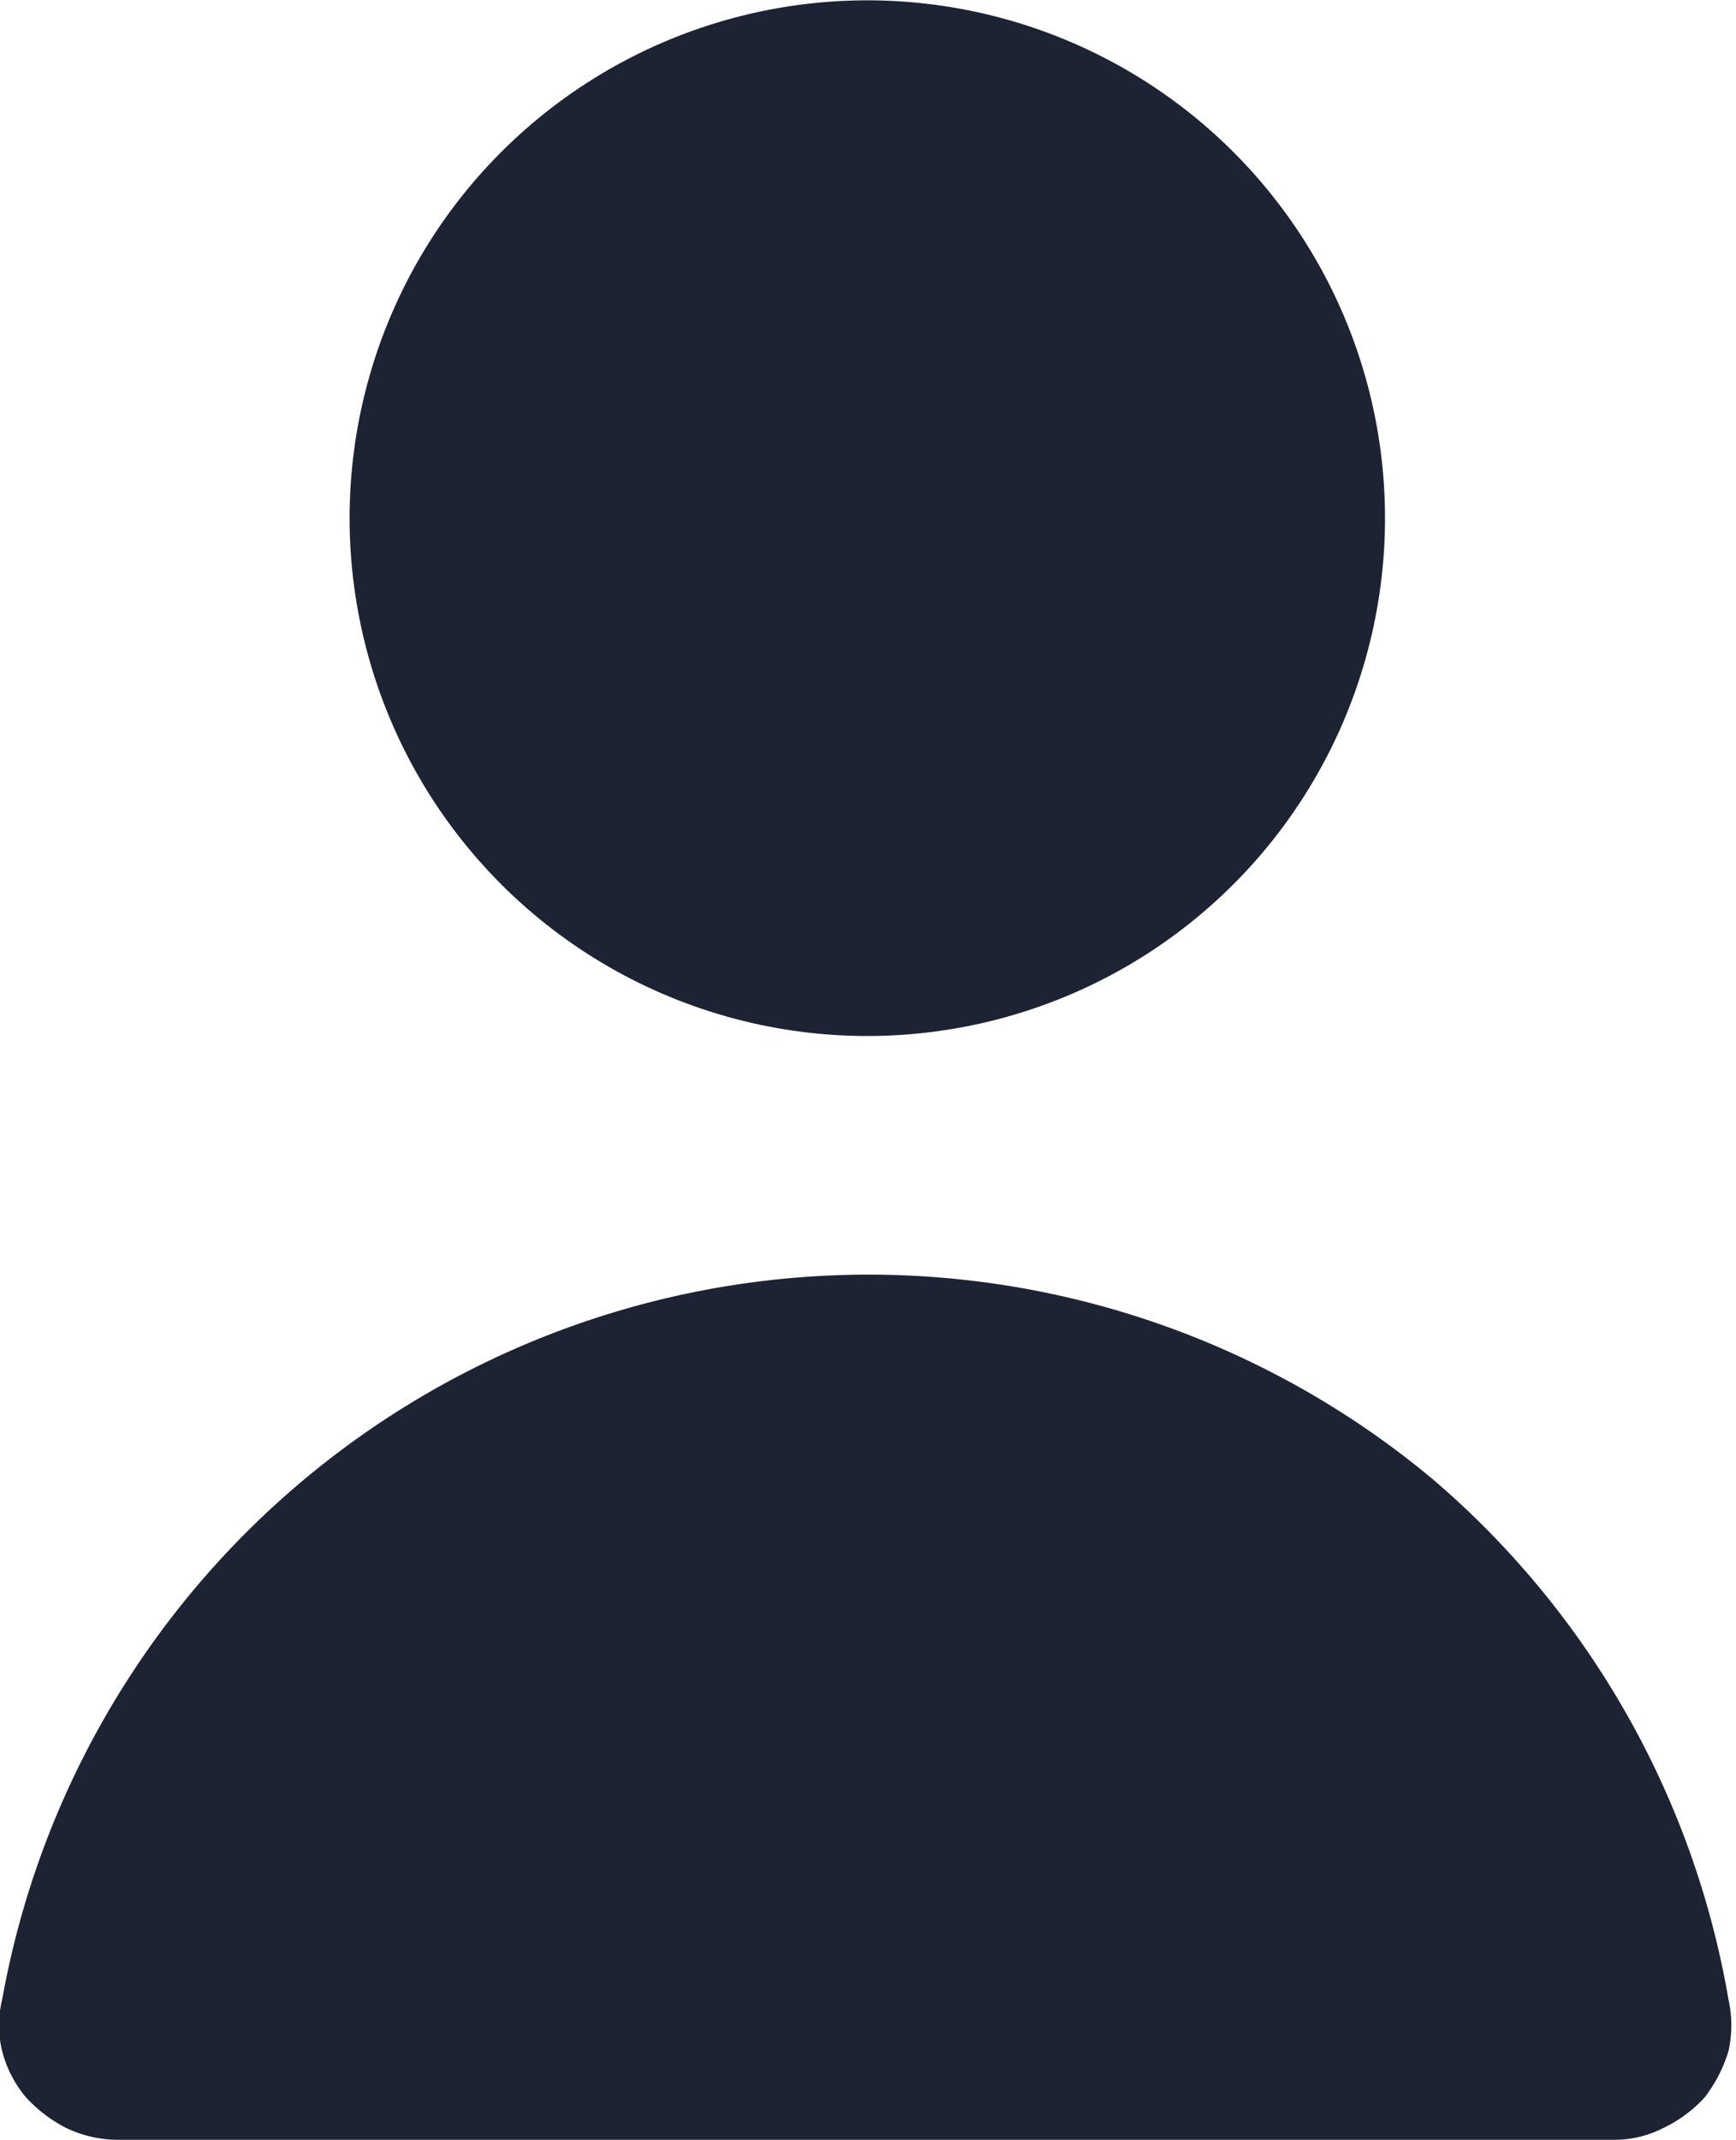
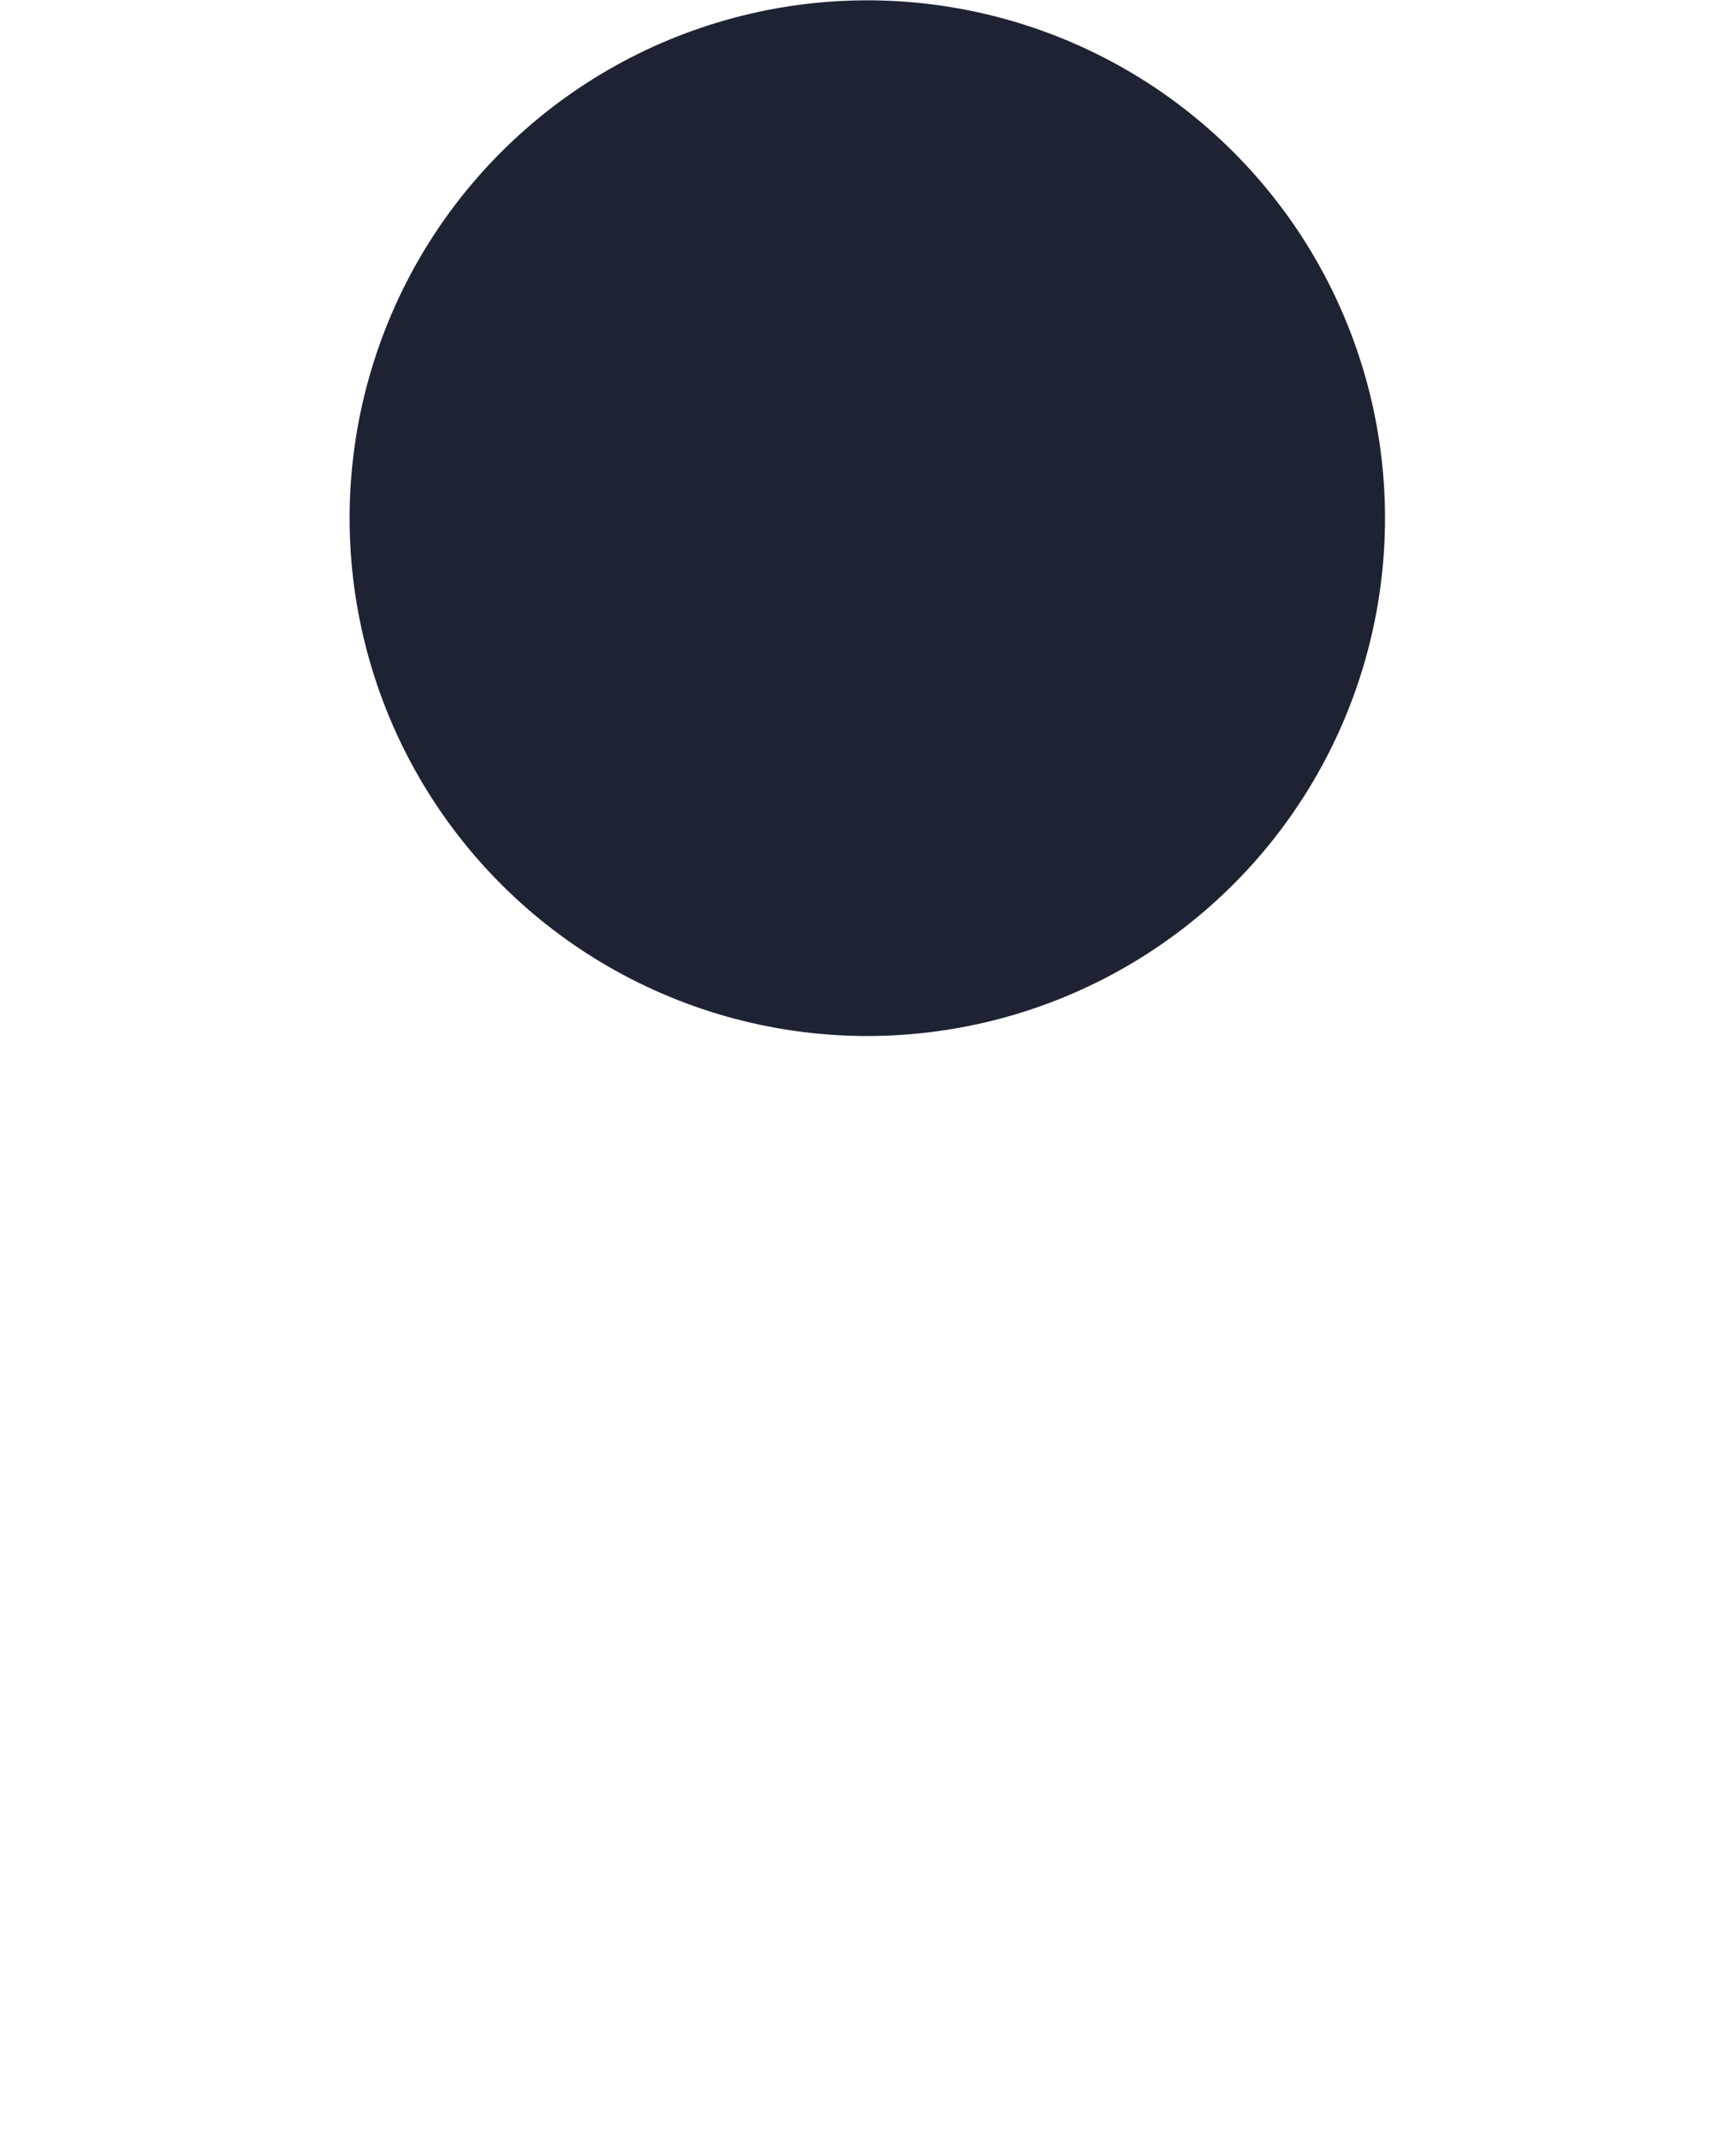
<svg xmlns="http://www.w3.org/2000/svg" id="Layer_1" data-name="Layer 1" viewBox="0 0 16.23 20">
  <defs>
    <style>.cls-1{fill:#1e2334;}</style>
  </defs>
  <circle class="cls-1" cx="8.33" cy="5.36" r="4.84" transform="translate(-1.23 1.54) rotate(-13.28)" />
-   <path class="cls-1" d="M13.62,14.35A8.23,8.23,0,0,0,.24,19.21a1,1,0,0,0,0,.48,1.1,1.1,0,0,0,.22.43,1.33,1.33,0,0,0,.38.29,1.12,1.12,0,0,0,.47.11h14a1,1,0,0,0,.46-.11,1.24,1.24,0,0,0,.39-.29,1.35,1.35,0,0,0,.22-.43,1.11,1.11,0,0,0,0-.48A8.22,8.22,0,0,0,13.62,14.35Z" transform="translate(-0.22 -0.52)" />
</svg>